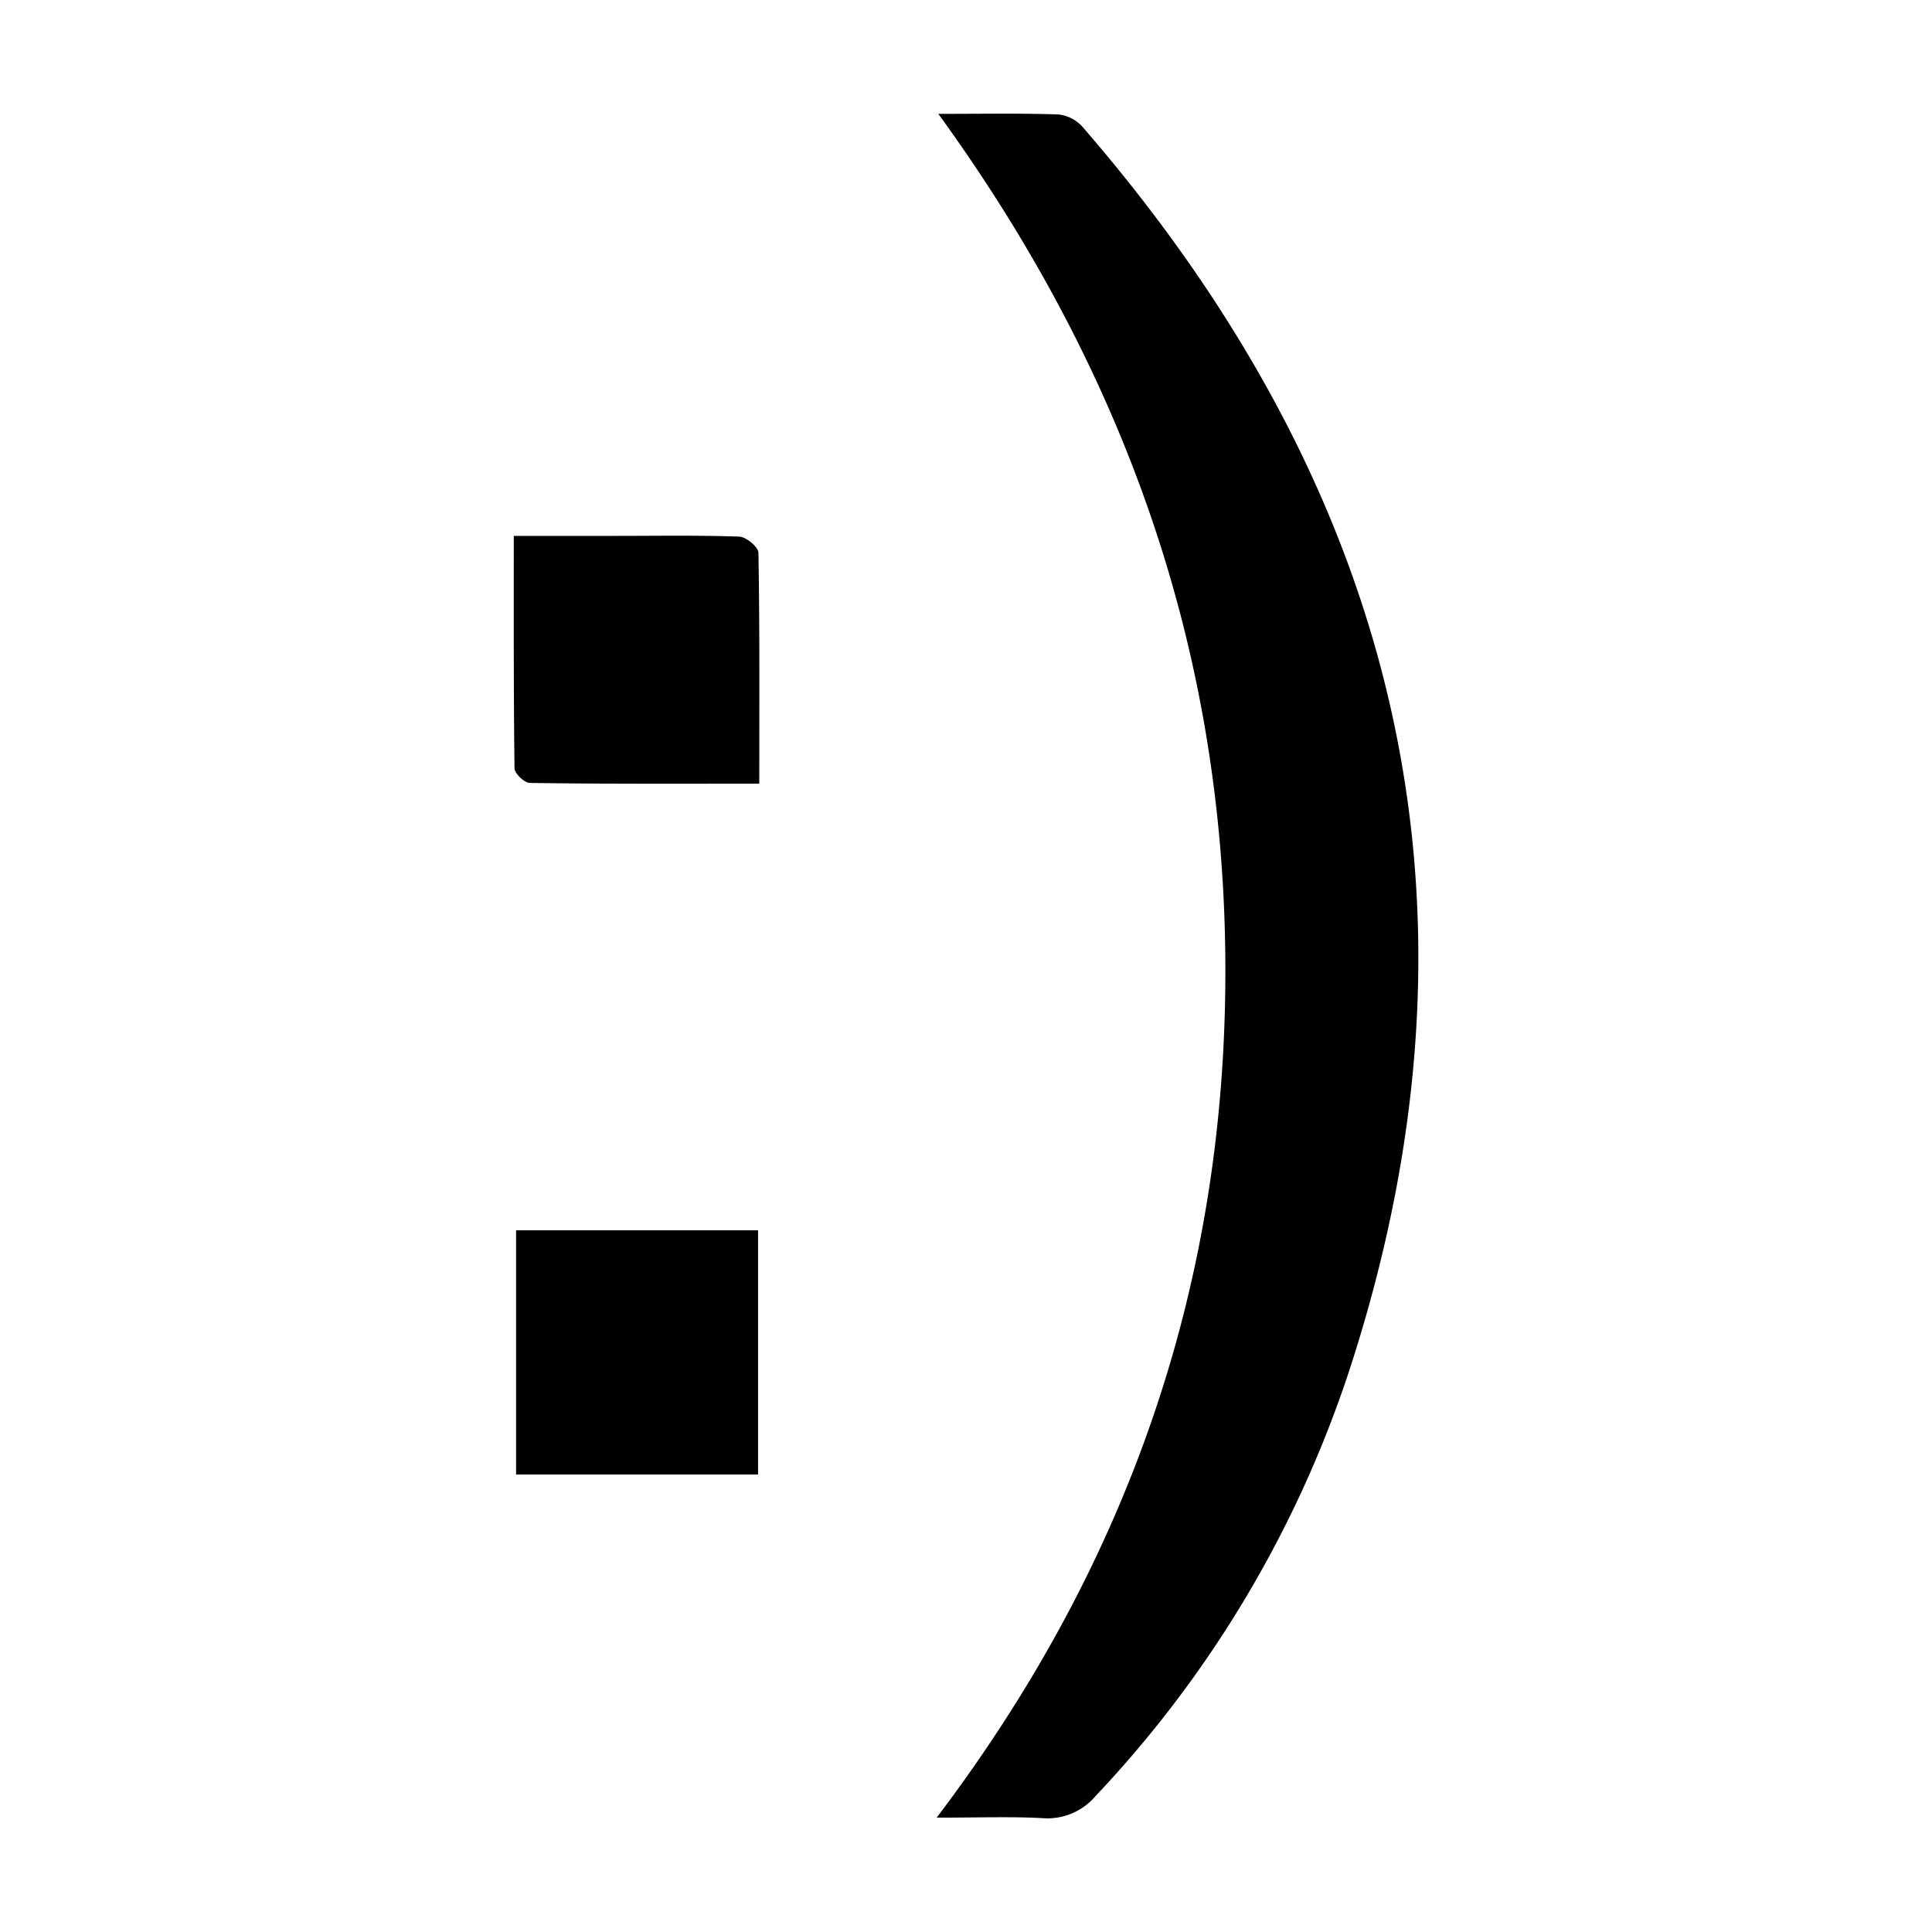
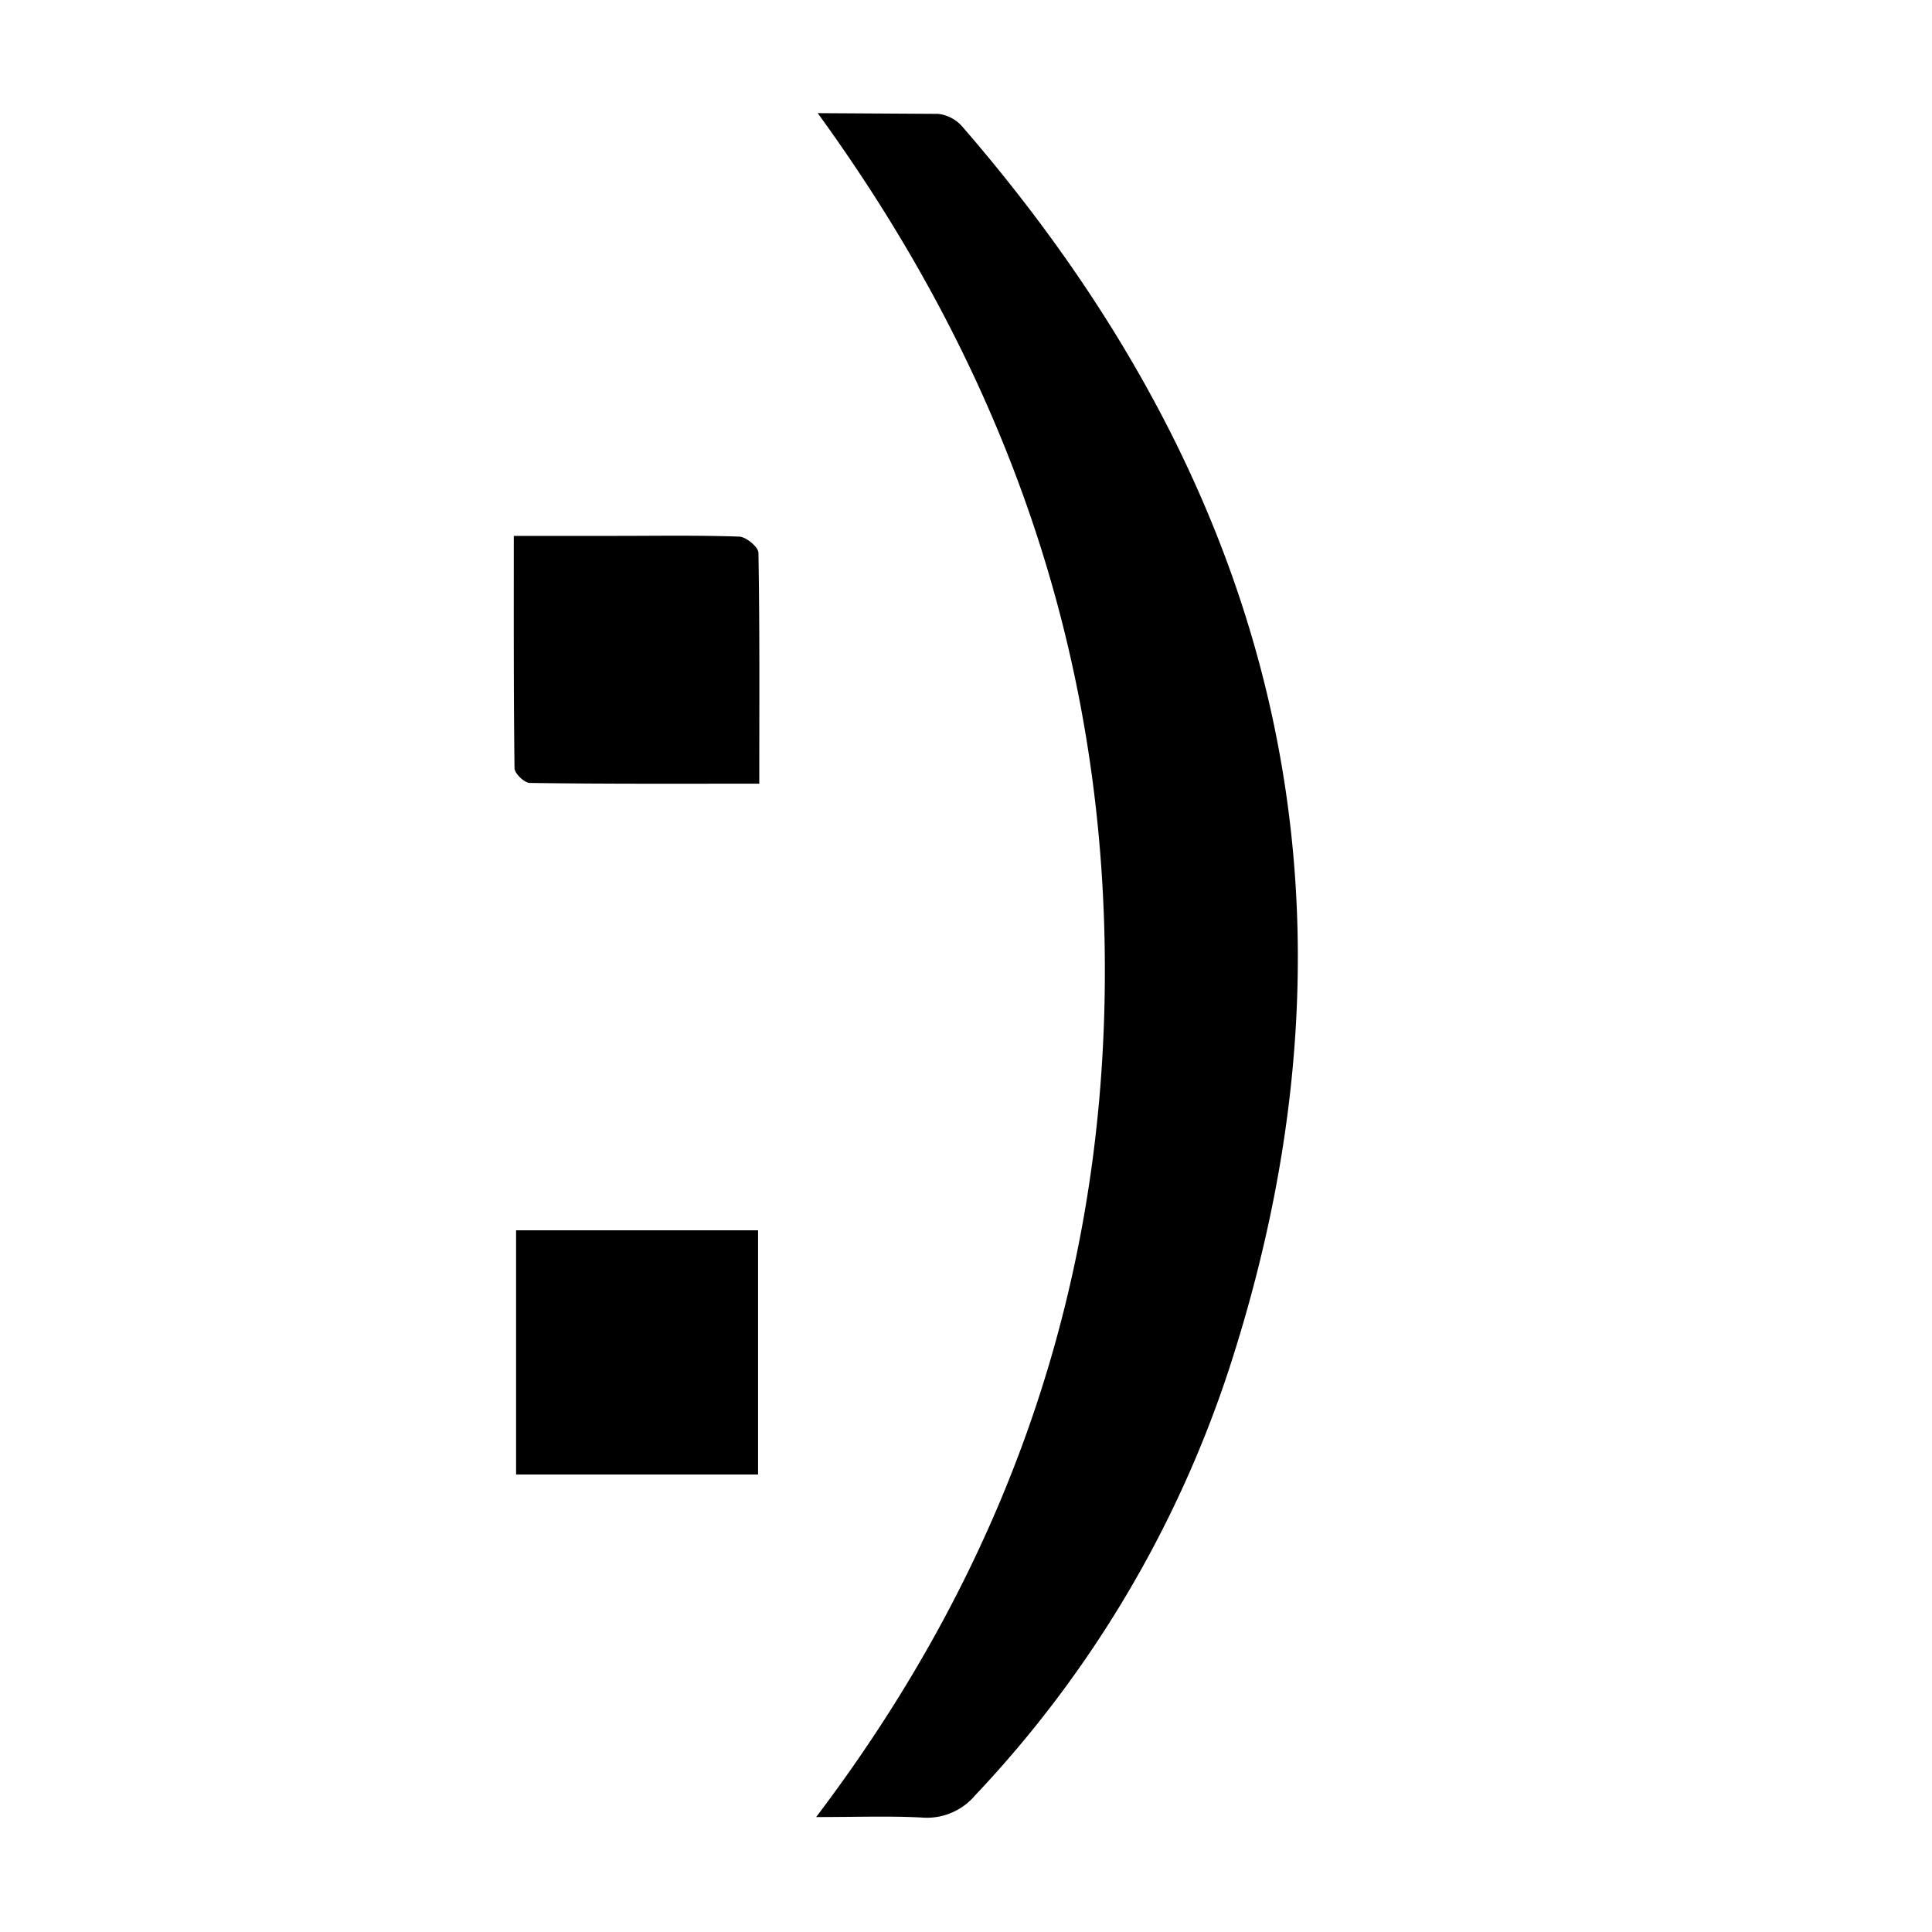
<svg xmlns="http://www.w3.org/2000/svg" data-name="Layer 1" viewBox="0 0 16 16">
-   <path d="M7.769.943c.376 0 .687-.006.998.005a.313.313 0 0 1 .2.105c2.617 3.02 3.458 6.44 2.214 10.276a9.398 9.398 0 0 1-2.108 3.545.522.522 0 0 1-.442.183c-.263-.014-.527-.004-.874-.004 1.597-2.108 2.396-4.433 2.391-7.035-.005-2.606-.821-4.933-2.378-7.076zM6.288 6.49c-.655 0-1.277.003-1.9-.006-.045 0-.127-.079-.127-.122-.008-.631-.006-1.261-.006-1.924h.834c.344 0 .689-.006 1.033.006.057.002.158.086.159.133.011.624.007 1.248.007 1.913zm-.01 3.699v2.022H4.274v-2.022h2.004z" />
+   <path d="M7.769.943a.313.313 0 0 1 .2.105c2.617 3.02 3.458 6.44 2.214 10.276a9.398 9.398 0 0 1-2.108 3.545.522.522 0 0 1-.442.183c-.263-.014-.527-.004-.874-.004 1.597-2.108 2.396-4.433 2.391-7.035-.005-2.606-.821-4.933-2.378-7.076zM6.288 6.49c-.655 0-1.277.003-1.9-.006-.045 0-.127-.079-.127-.122-.008-.631-.006-1.261-.006-1.924h.834c.344 0 .689-.006 1.033.006.057.002.158.086.159.133.011.624.007 1.248.007 1.913zm-.01 3.699v2.022H4.274v-2.022h2.004z" />
</svg>